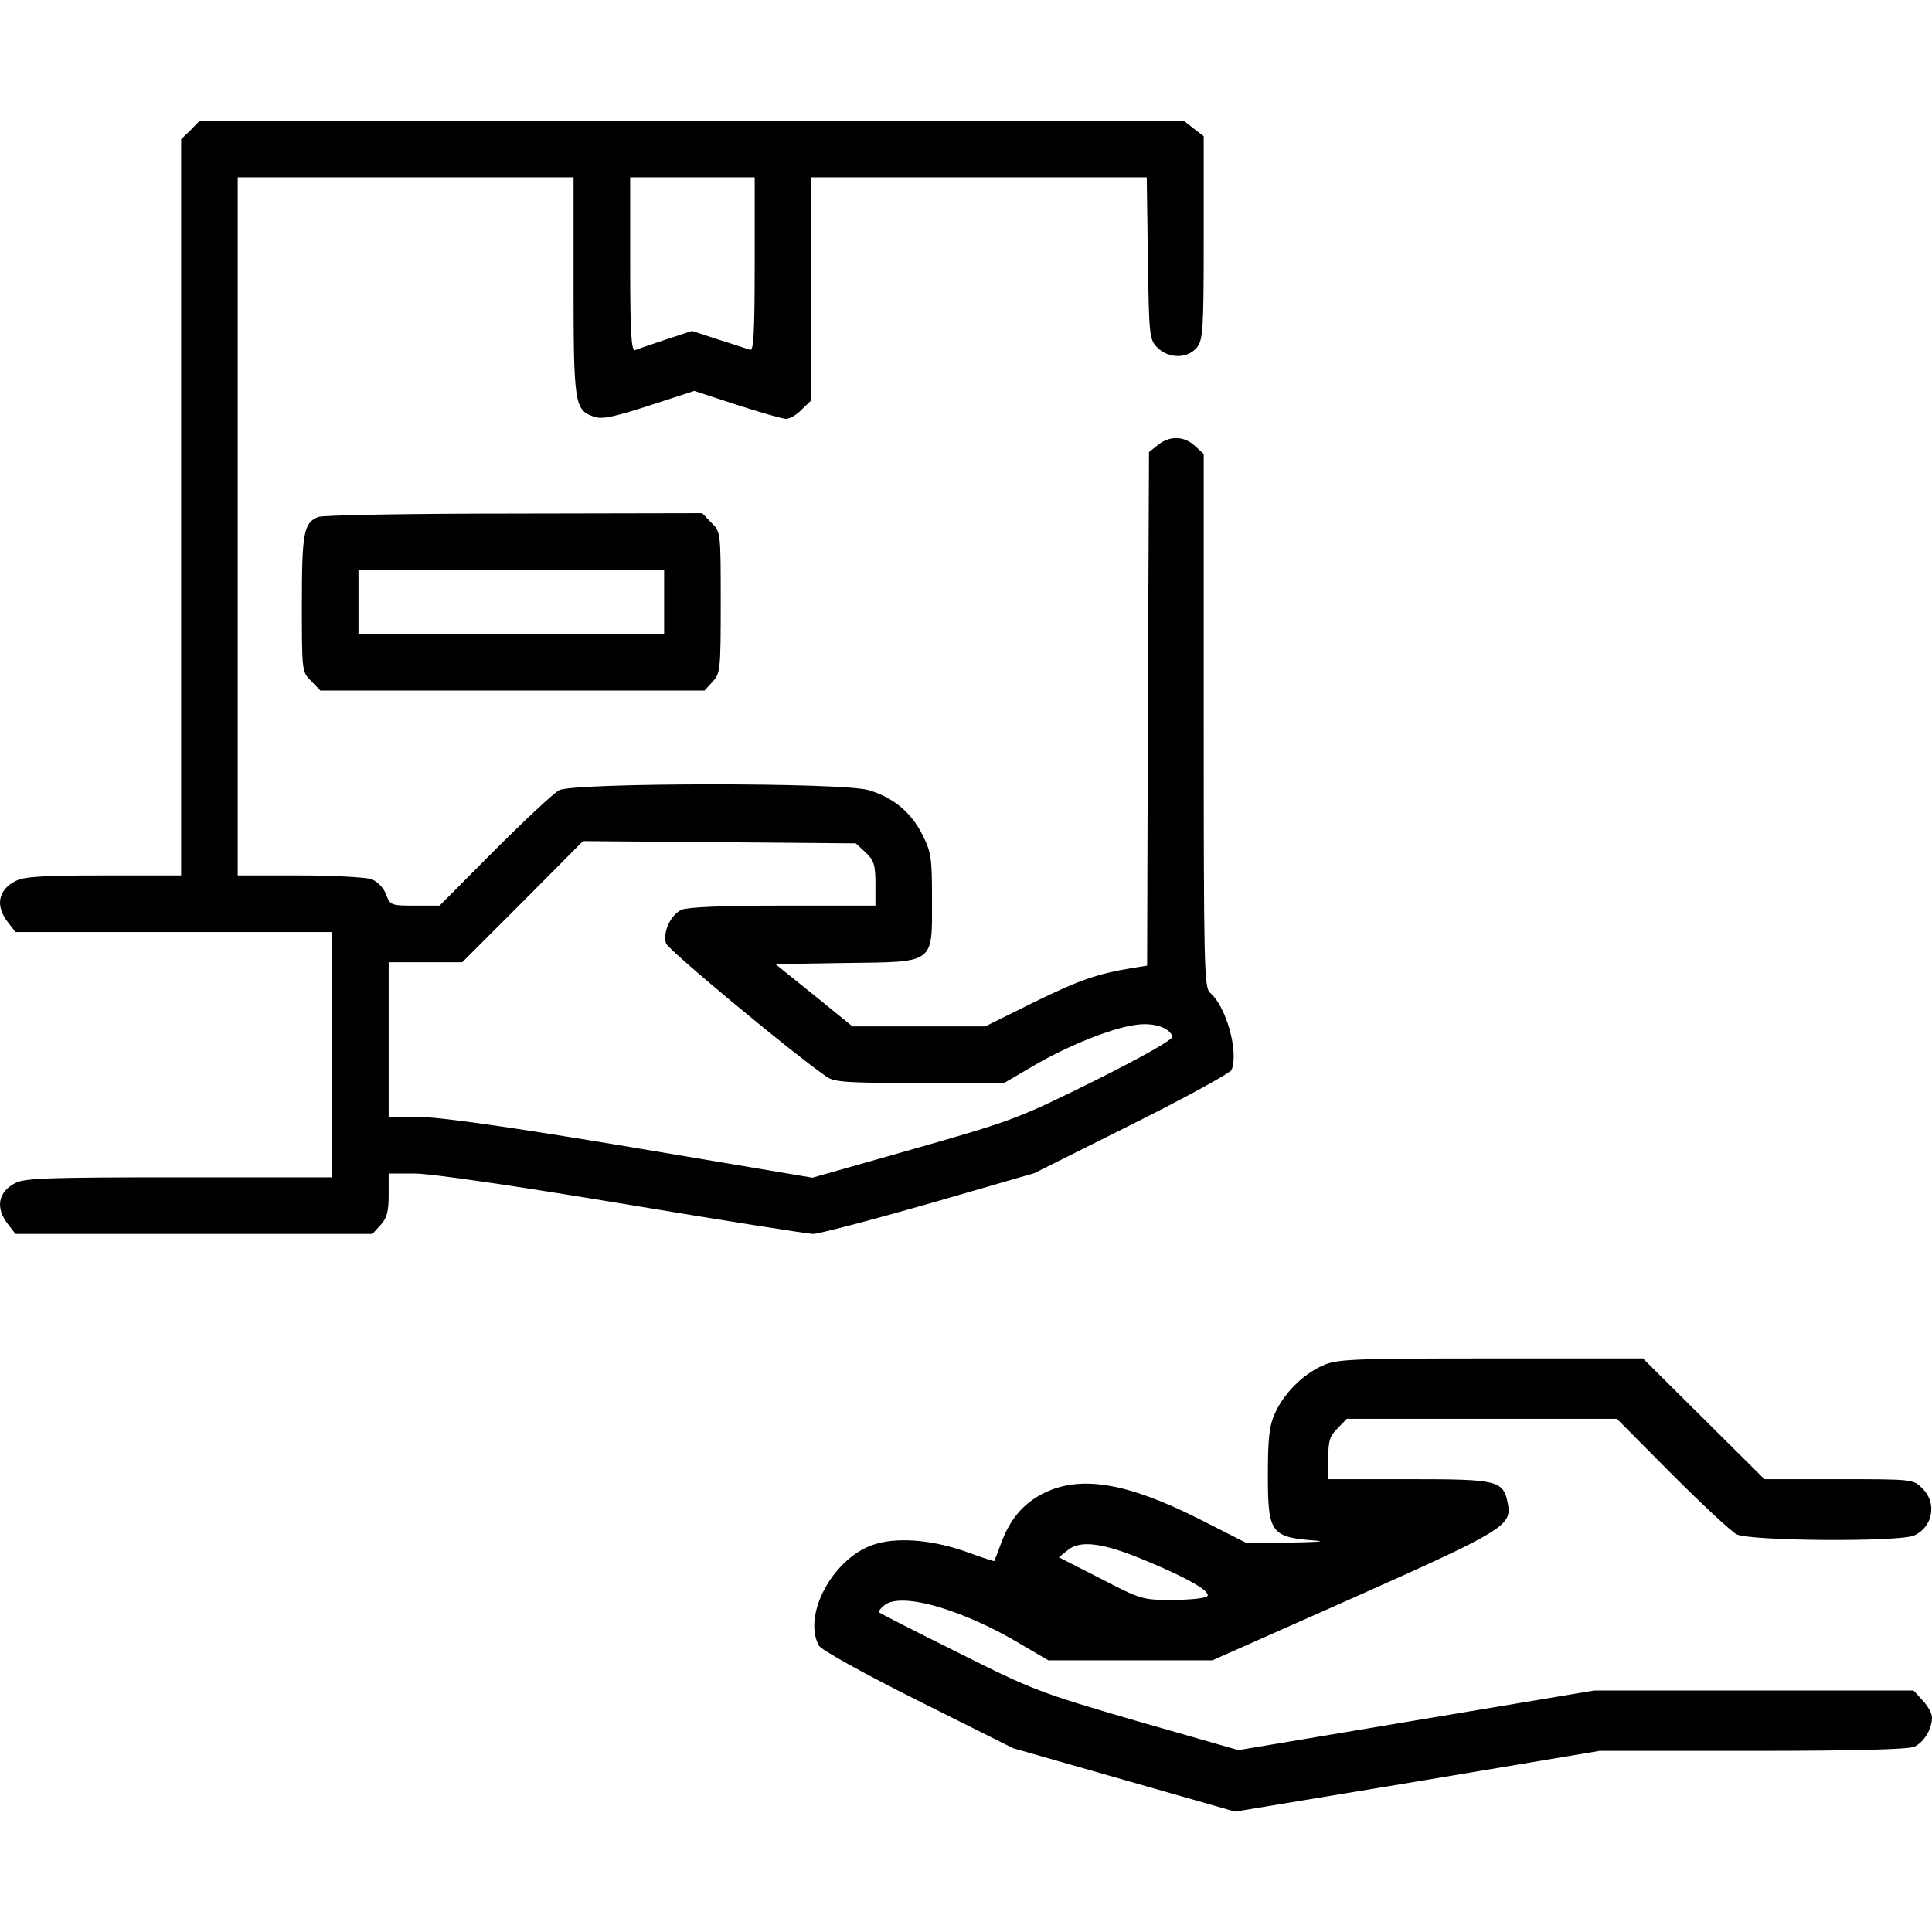
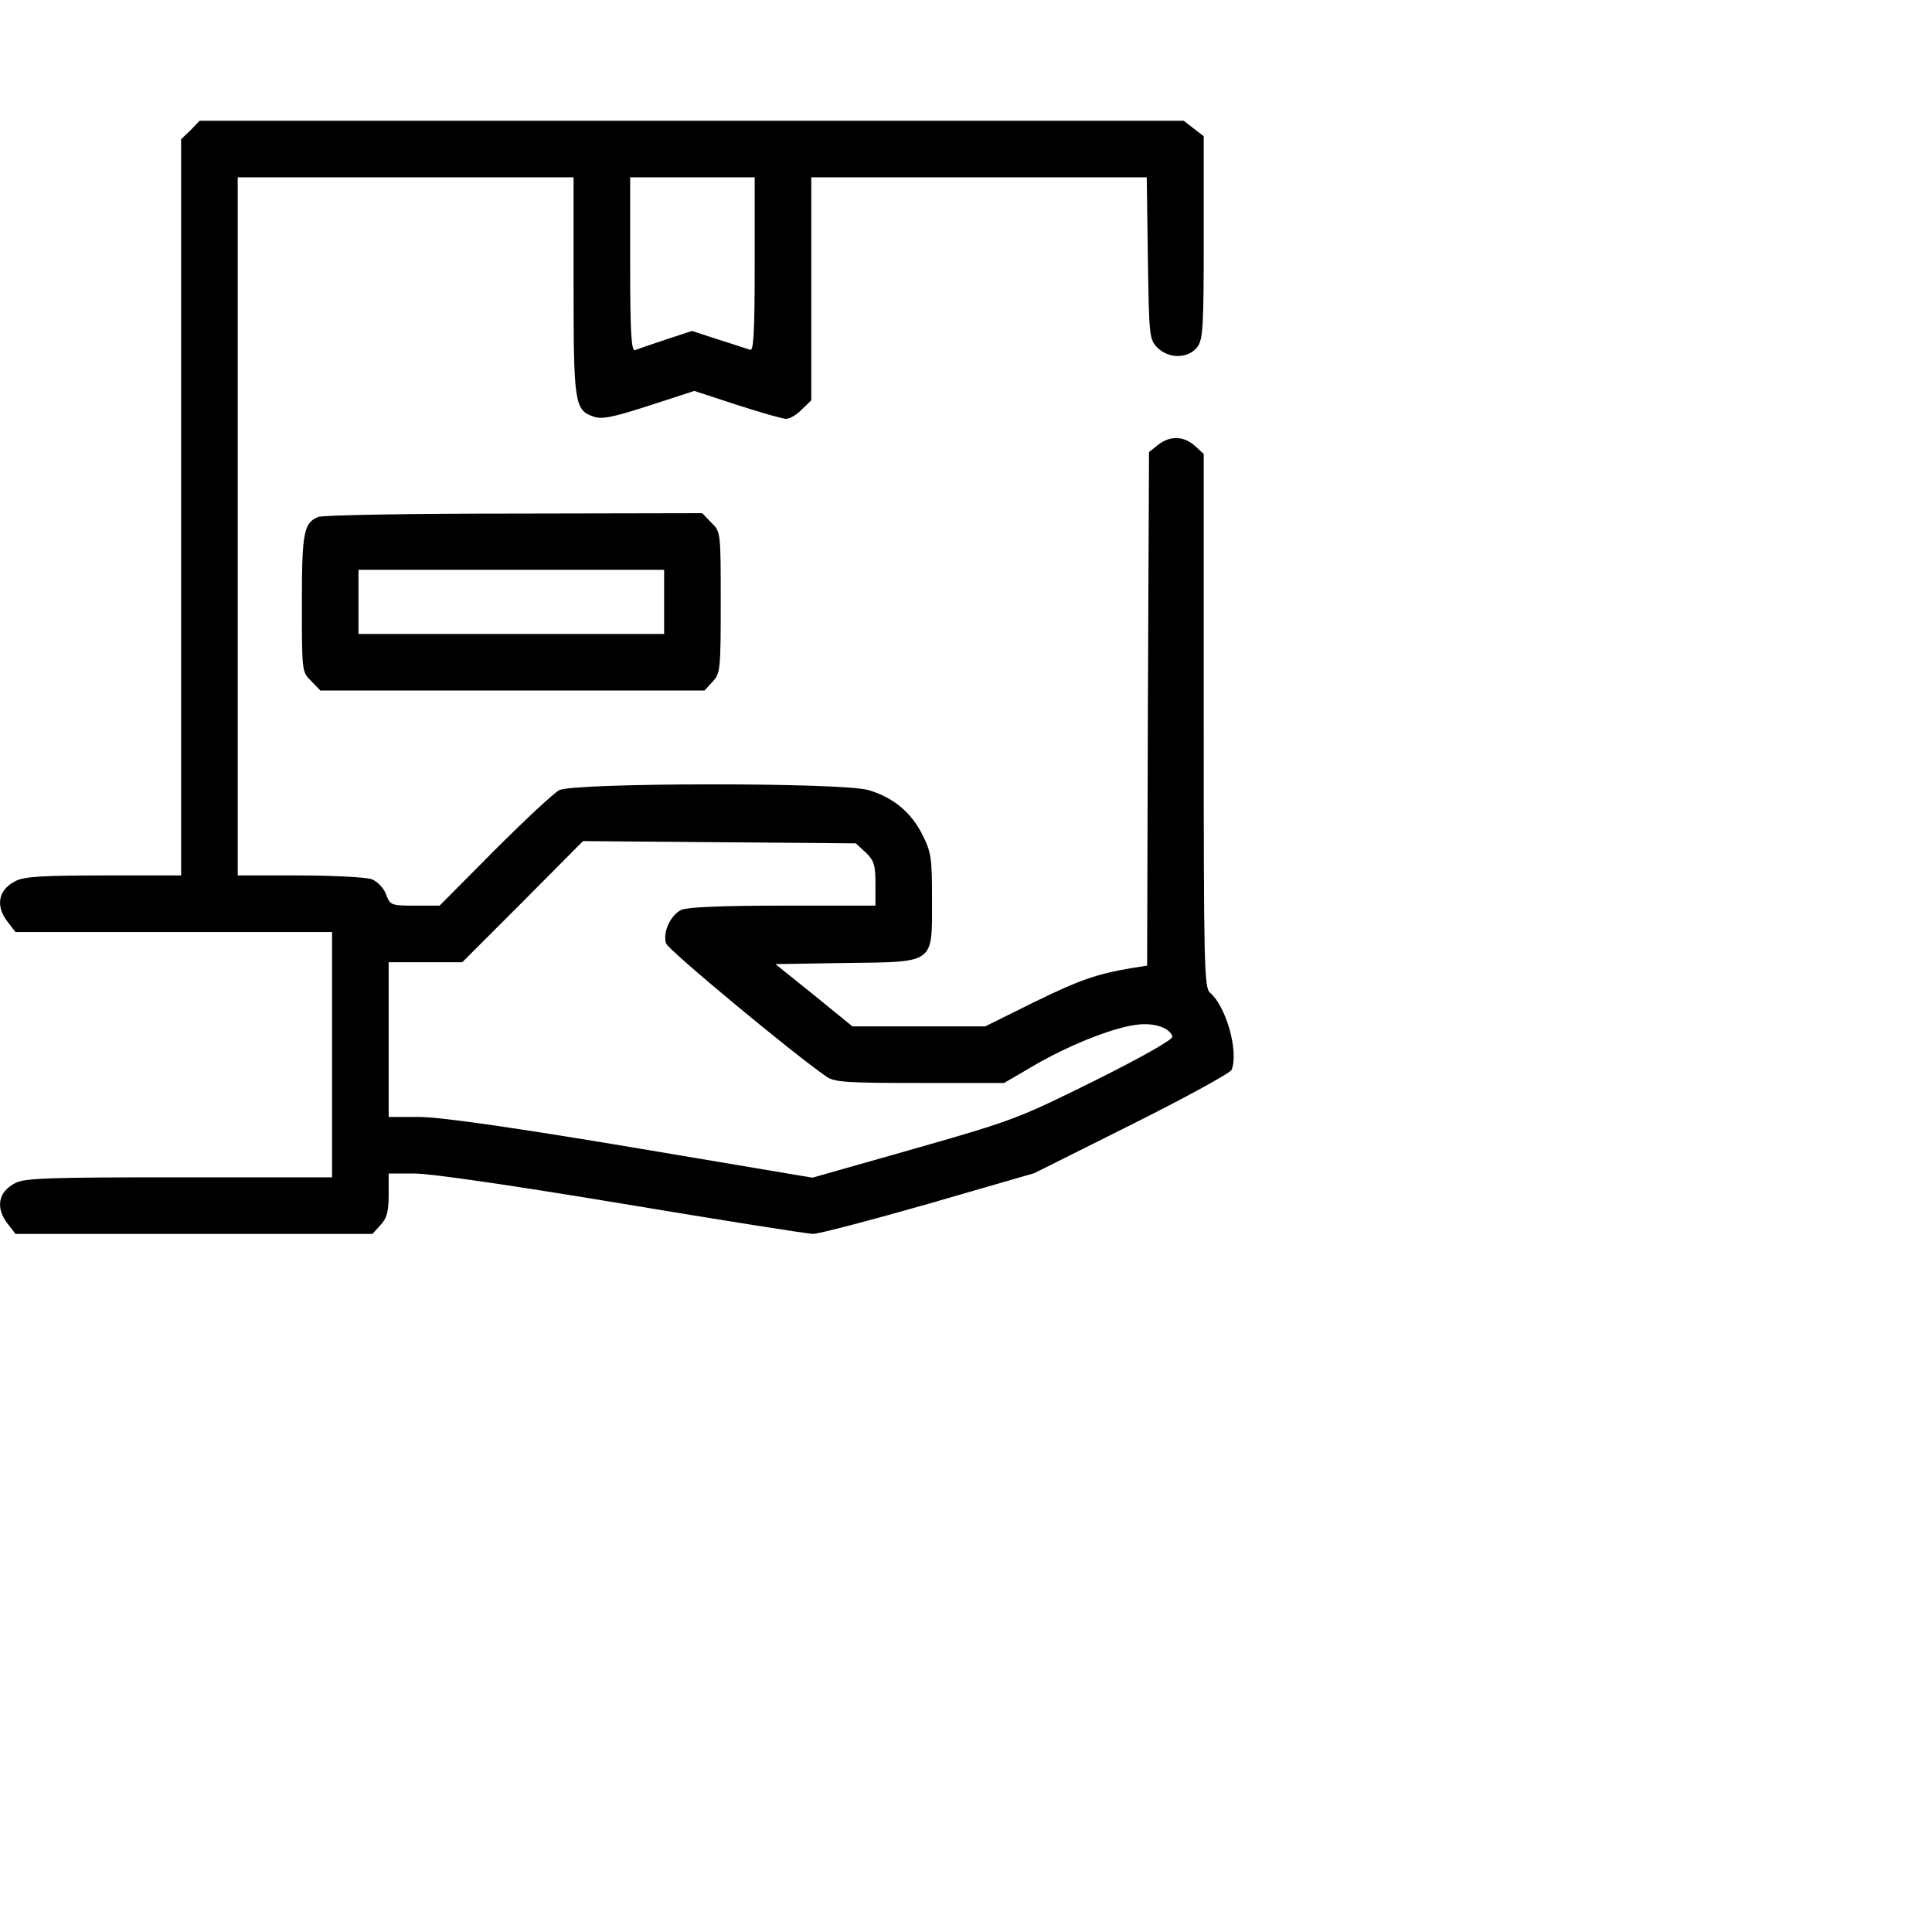
<svg xmlns="http://www.w3.org/2000/svg" class="ugb-custom-icon" version="1.0" viewBox="0 0 512 512" preserveAspectRatio="xMidYMid meet" aria-hidden="true" width="32" height="32">
  <g transform="translate(0,512) scale(0.1,-0.1)" fill="#000000" stroke="none">
    <path d="M505 4775 l-25 -24 0 -976 0 -975 -205 0 c-161 0 -212 -3 -234 -15 -46 -23 -54 -66 -20 -109 l20 -26 420 0 419 0 0 -325 0 -325 -405 0 c-337 0 -411 -2 -434 -15 -46 -23 -54 -66 -20 -109 l20 -26 473 0 473 0 21 23 c17 18 22 36 22 80 l0 57 70 0 c42 0 268 -33 550 -80 264 -44 491 -80 505 -80 14 0 152 36 306 80 l280 81 258 129 c142 71 261 136 265 145 19 50 -15 168 -57 204 -16 12 -17 74 -17 720 l0 708 -23 21 c-29 27 -67 28 -98 3 l-24 -19 -3 -681 -2 -680 -38 -6 c-96 -16 -141 -32 -262 -91 l-129 -64 -176 0 -176 0 -102 83 -102 82 185 3 c239 3 230 -4 230 167 0 110 -2 126 -25 172 -30 60 -78 100 -143 119 -67 21 -781 20 -820 0 -15 -8 -92 -80 -172 -160 l-145 -146 -65 0 c-64 0 -66 1 -77 30 -6 17 -23 34 -38 40 -14 5 -100 10 -191 10 l-164 0 0 925 0 925 445 0 445 0 0 -287 c0 -312 3 -330 53 -347 22 -8 51 -2 147 29 l120 39 113 -37 c62 -20 121 -37 130 -37 10 0 29 11 42 25 l25 24 0 296 0 295 444 0 445 0 3 -215 c3 -205 4 -215 25 -236 30 -30 80 -30 105 0 16 21 18 46 18 291 l0 269 -26 20 -27 21 -1304 0 -1304 0 -24 -25z m1495 -356 c0 -181 -3 -230 -12 -226 -7 2 -45 15 -84 27 l-70 23 -70 -23 c-38 -13 -75 -25 -81 -28 -10 -3 -13 46 -13 227 l0 231 165 0 165 0 0 -231z m294 -1558 c22 -21 26 -33 26 -83 l0 -58 -245 0 c-160 0 -253 -4 -269 -11 -29 -14 -50 -59 -41 -89 5 -17 335 -291 425 -353 21 -15 54 -17 248 -17 l223 0 77 45 c90 53 209 101 272 109 46 7 90 -7 97 -31 3 -7 -78 -53 -204 -116 -202 -100 -216 -106 -479 -181 l-271 -77 -481 81 c-323 54 -508 80 -562 80 l-80 0 0 205 0 205 98 0 97 0 160 160 160 161 362 -3 361 -3 26 -24z" />
    <path d="M843 3750 c-38 -16 -43 -41 -43 -230 0 -179 0 -181 25 -205 l24 -25 509 0 509 0 21 23 c21 22 22 32 22 211 0 185 0 187 -25 211 l-24 25 -498 -1 c-274 0 -508 -4 -520 -9z m917 -225 l0 -85 -405 0 -405 0 0 85 0 85 405 0 405 0 0 -85z" />
-     <path d="M3505 1501 c-52 -23 -103 -74 -126 -126 -15 -32 -19 -66 -19 -162 0 -157 7 -167 130 -176 25 -2 -7 -4 -70 -5 l-115 -2 -128 65 c-193 97 -316 117 -415 66 -50 -26 -85 -67 -108 -128 -10 -26 -18 -49 -19 -50 0 -1 -32 9 -70 23 -88 32 -179 41 -242 23 -110 -30 -198 -185 -153 -270 6 -11 117 -73 263 -146 l252 -126 294 -84 294 -84 483 80 483 81 405 0 c276 0 413 4 429 11 26 12 47 47 47 78 0 10 -11 30 -25 45 l-24 26 -423 0 -423 0 -472 -79 -471 -79 -269 77 c-257 75 -276 82 -473 181 -113 56 -207 104 -210 107 -3 3 4 11 15 20 46 34 207 -12 365 -107 l68 -40 218 0 217 0 374 166 c399 178 420 191 409 249 -12 62 -25 65 -262 65 l-214 0 0 55 c0 46 4 60 25 80 l24 25 358 0 358 0 145 -146 c80 -80 157 -152 172 -160 34 -18 433 -21 471 -3 49 22 61 86 22 124 -24 25 -25 25 -222 25 l-197 0 -161 160 -161 160 -405 0 c-370 0 -407 -2 -444 -19z m-473 -515 c119 -49 183 -87 166 -97 -7 -5 -49 -9 -93 -9 -78 0 -83 2 -189 57 l-110 56 25 20 c33 26 93 18 201 -27z" />
  </g>
</svg>